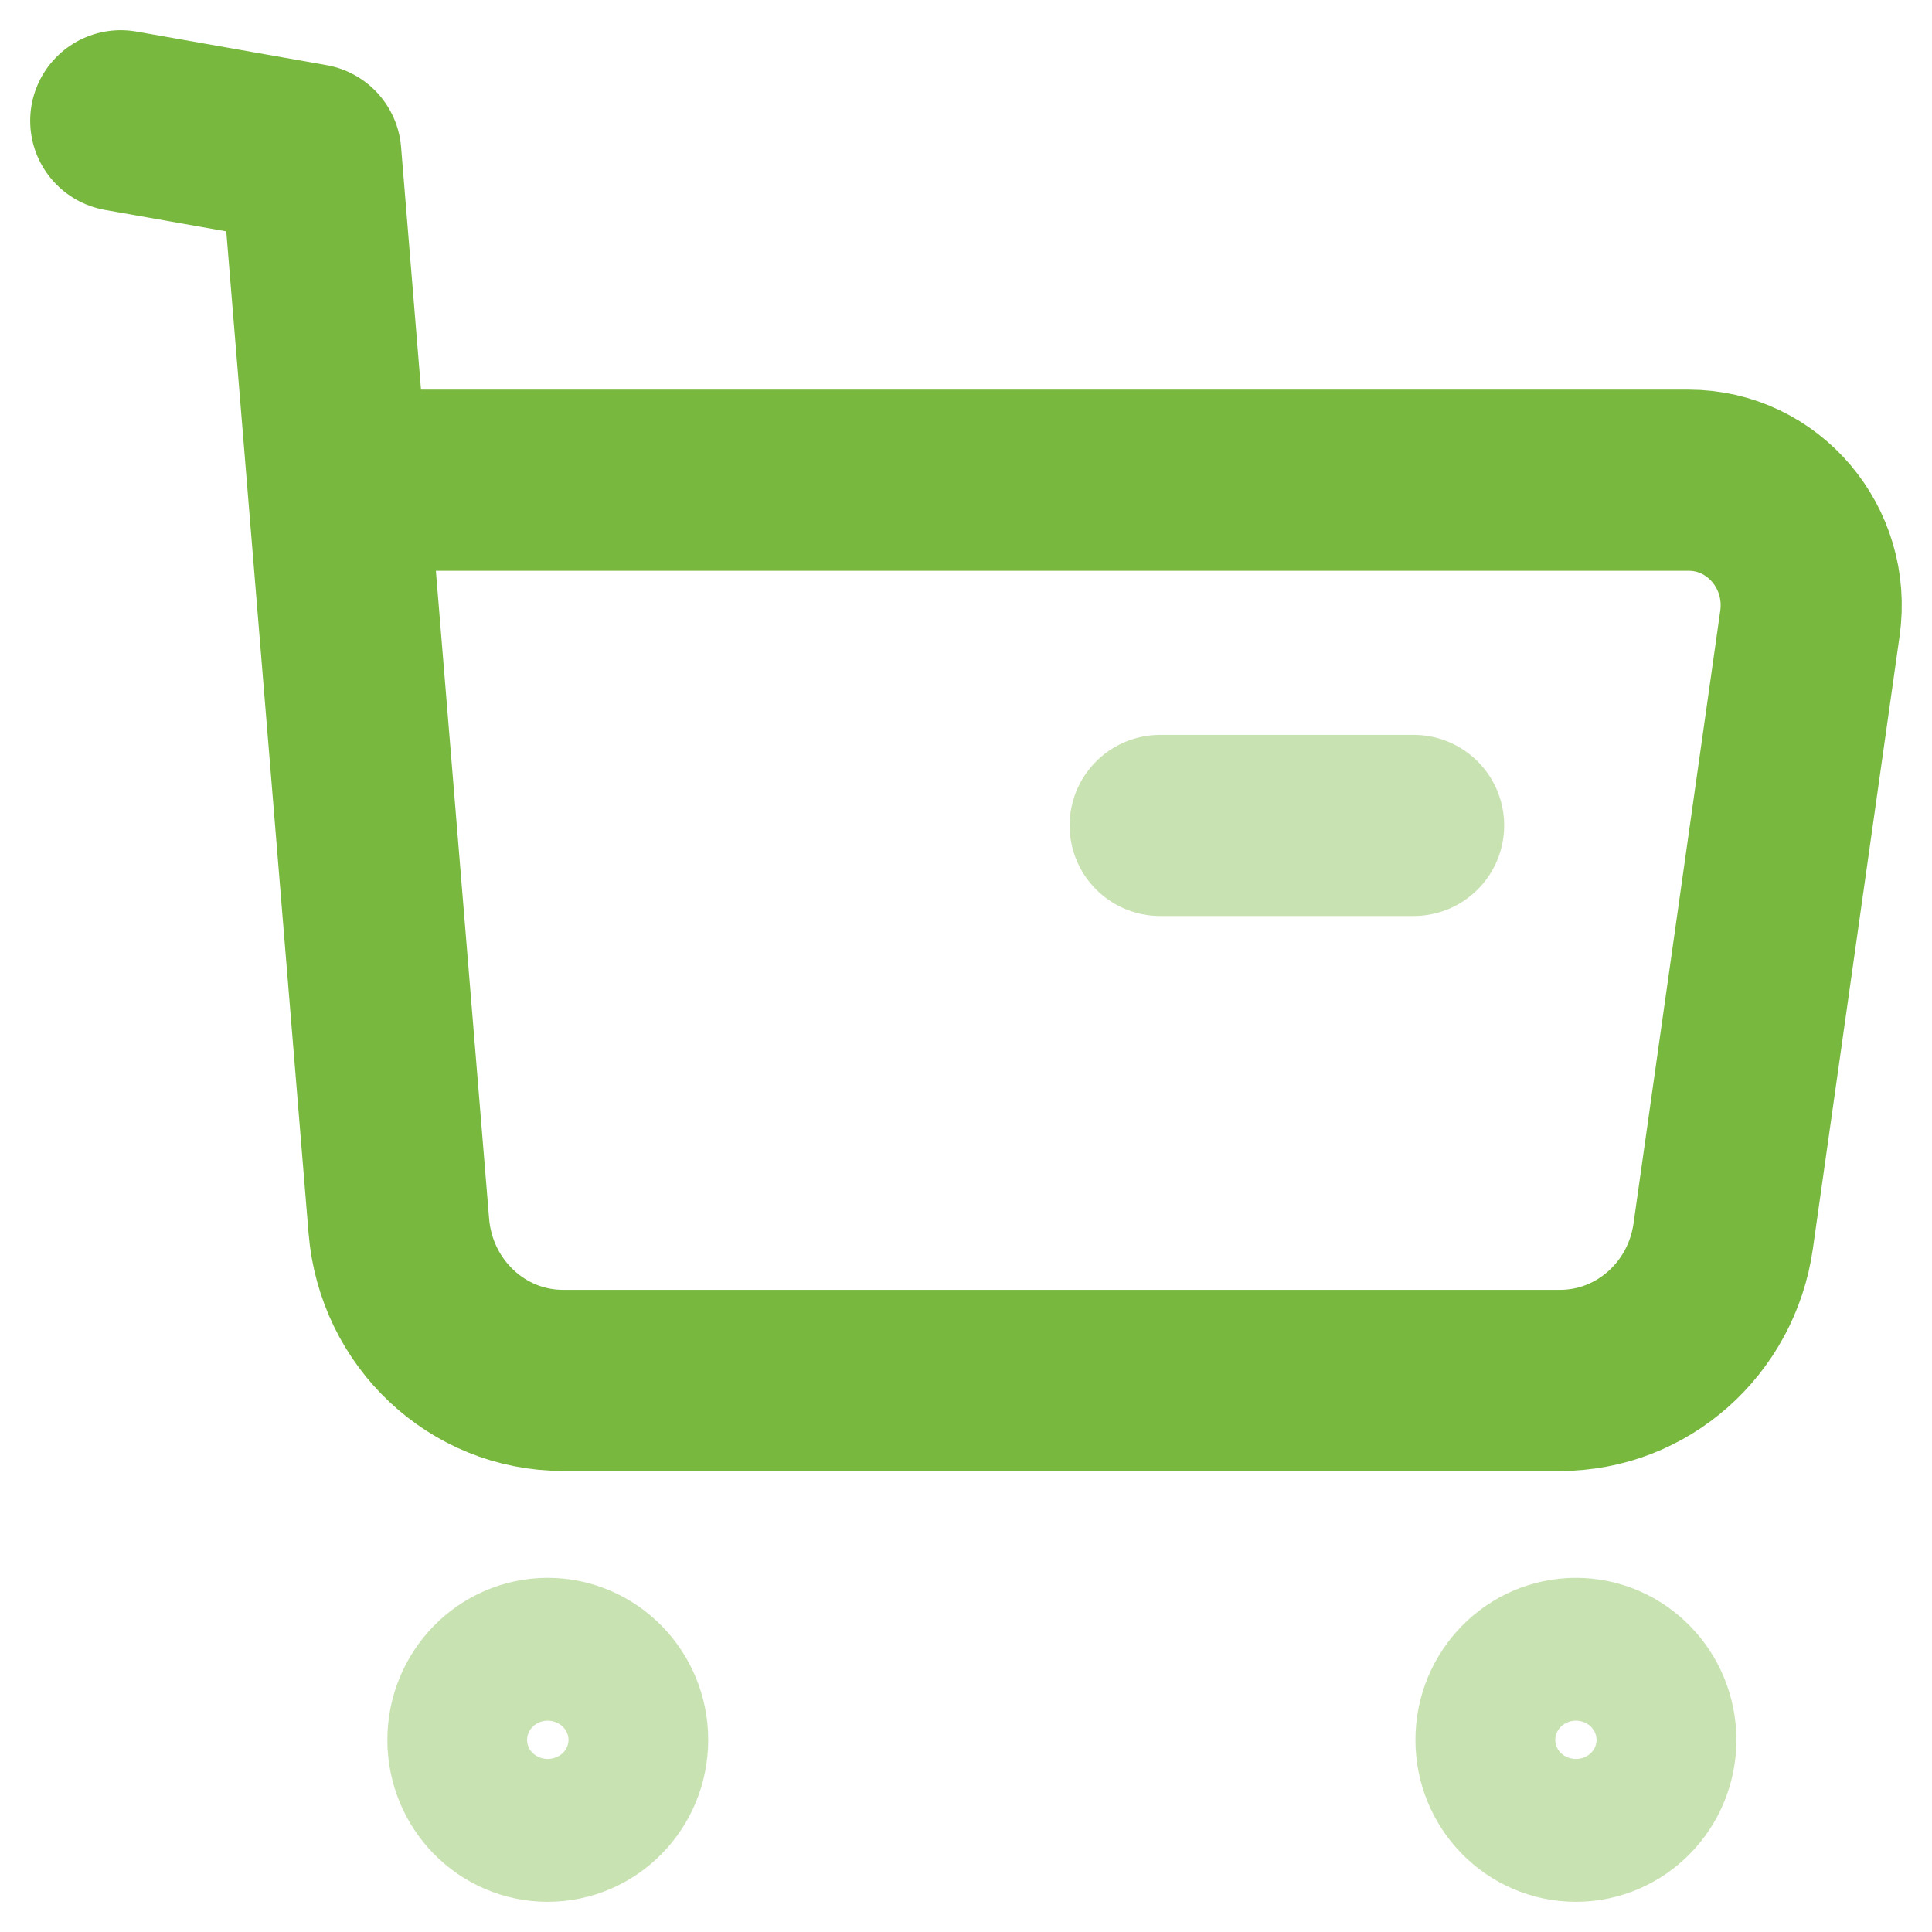
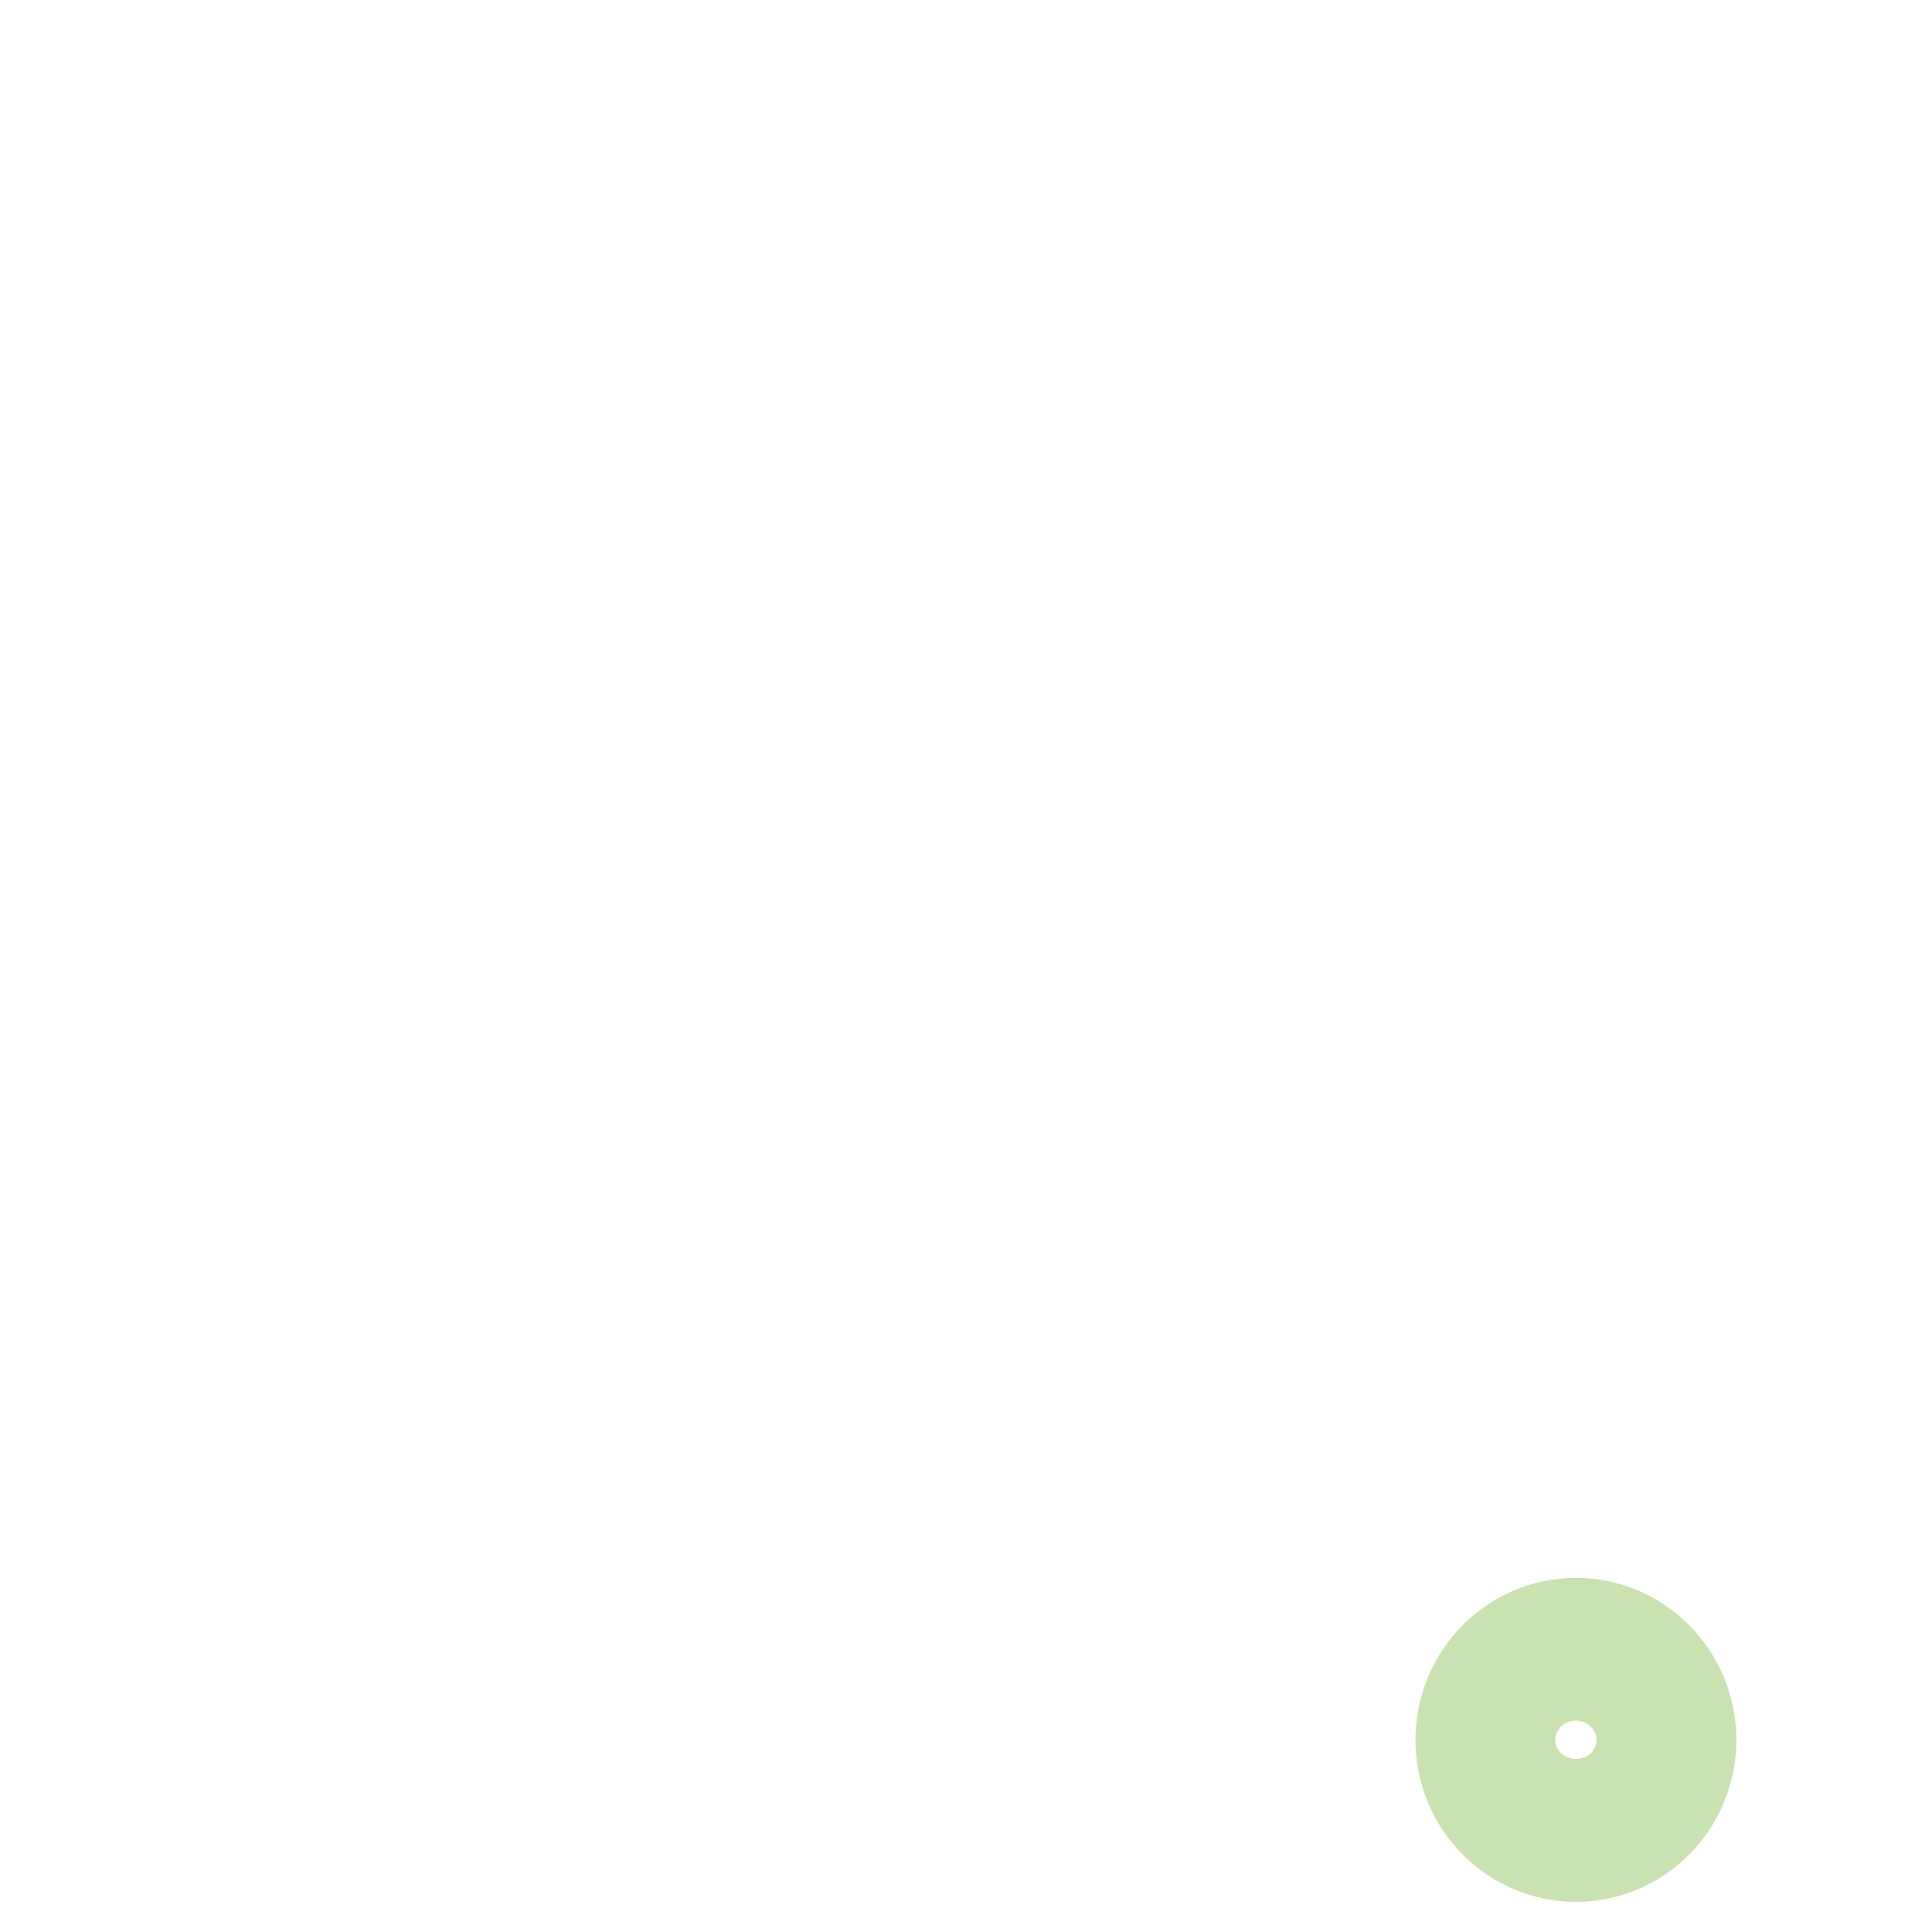
<svg xmlns="http://www.w3.org/2000/svg" width="16" height="16" viewBox="0 0 16 16" fill="none">
-   <path opacity="0.4" fill-rule="evenodd" clip-rule="evenodd" d="M4.536 13.817C4.855 13.817 5.115 14.083 5.115 14.409C5.115 14.736 4.855 15 4.536 15C4.217 15 3.958 14.736 3.958 14.409C3.958 14.083 4.217 13.817 4.536 13.817Z" stroke="#79B83F" stroke-width="1.5" stroke-linecap="round" stroke-linejoin="round" />
  <path opacity="0.4" fill-rule="evenodd" clip-rule="evenodd" d="M13.051 13.817C13.37 13.817 13.63 14.083 13.63 14.409C13.63 14.736 13.37 15 13.051 15C12.732 15 12.472 14.736 12.472 14.409C12.472 14.083 12.732 13.817 13.051 13.817Z" stroke="#79B83F" stroke-width="1.5" stroke-linecap="round" stroke-linejoin="round" />
-   <path d="M1 1L2.574 1.278L3.303 10.153C3.362 10.876 3.953 11.432 4.663 11.432H12.92C13.598 11.432 14.174 10.923 14.271 10.236L14.989 5.163C15.078 4.537 14.603 3.977 13.985 3.977H2.827" stroke="#79B83F" stroke-width="1.5" stroke-linecap="round" stroke-linejoin="round" />
-   <path opacity="0.4" d="M9.608 6.836H11.707" stroke="#79B83F" stroke-width="1.5" stroke-linecap="round" stroke-linejoin="round" />
</svg>